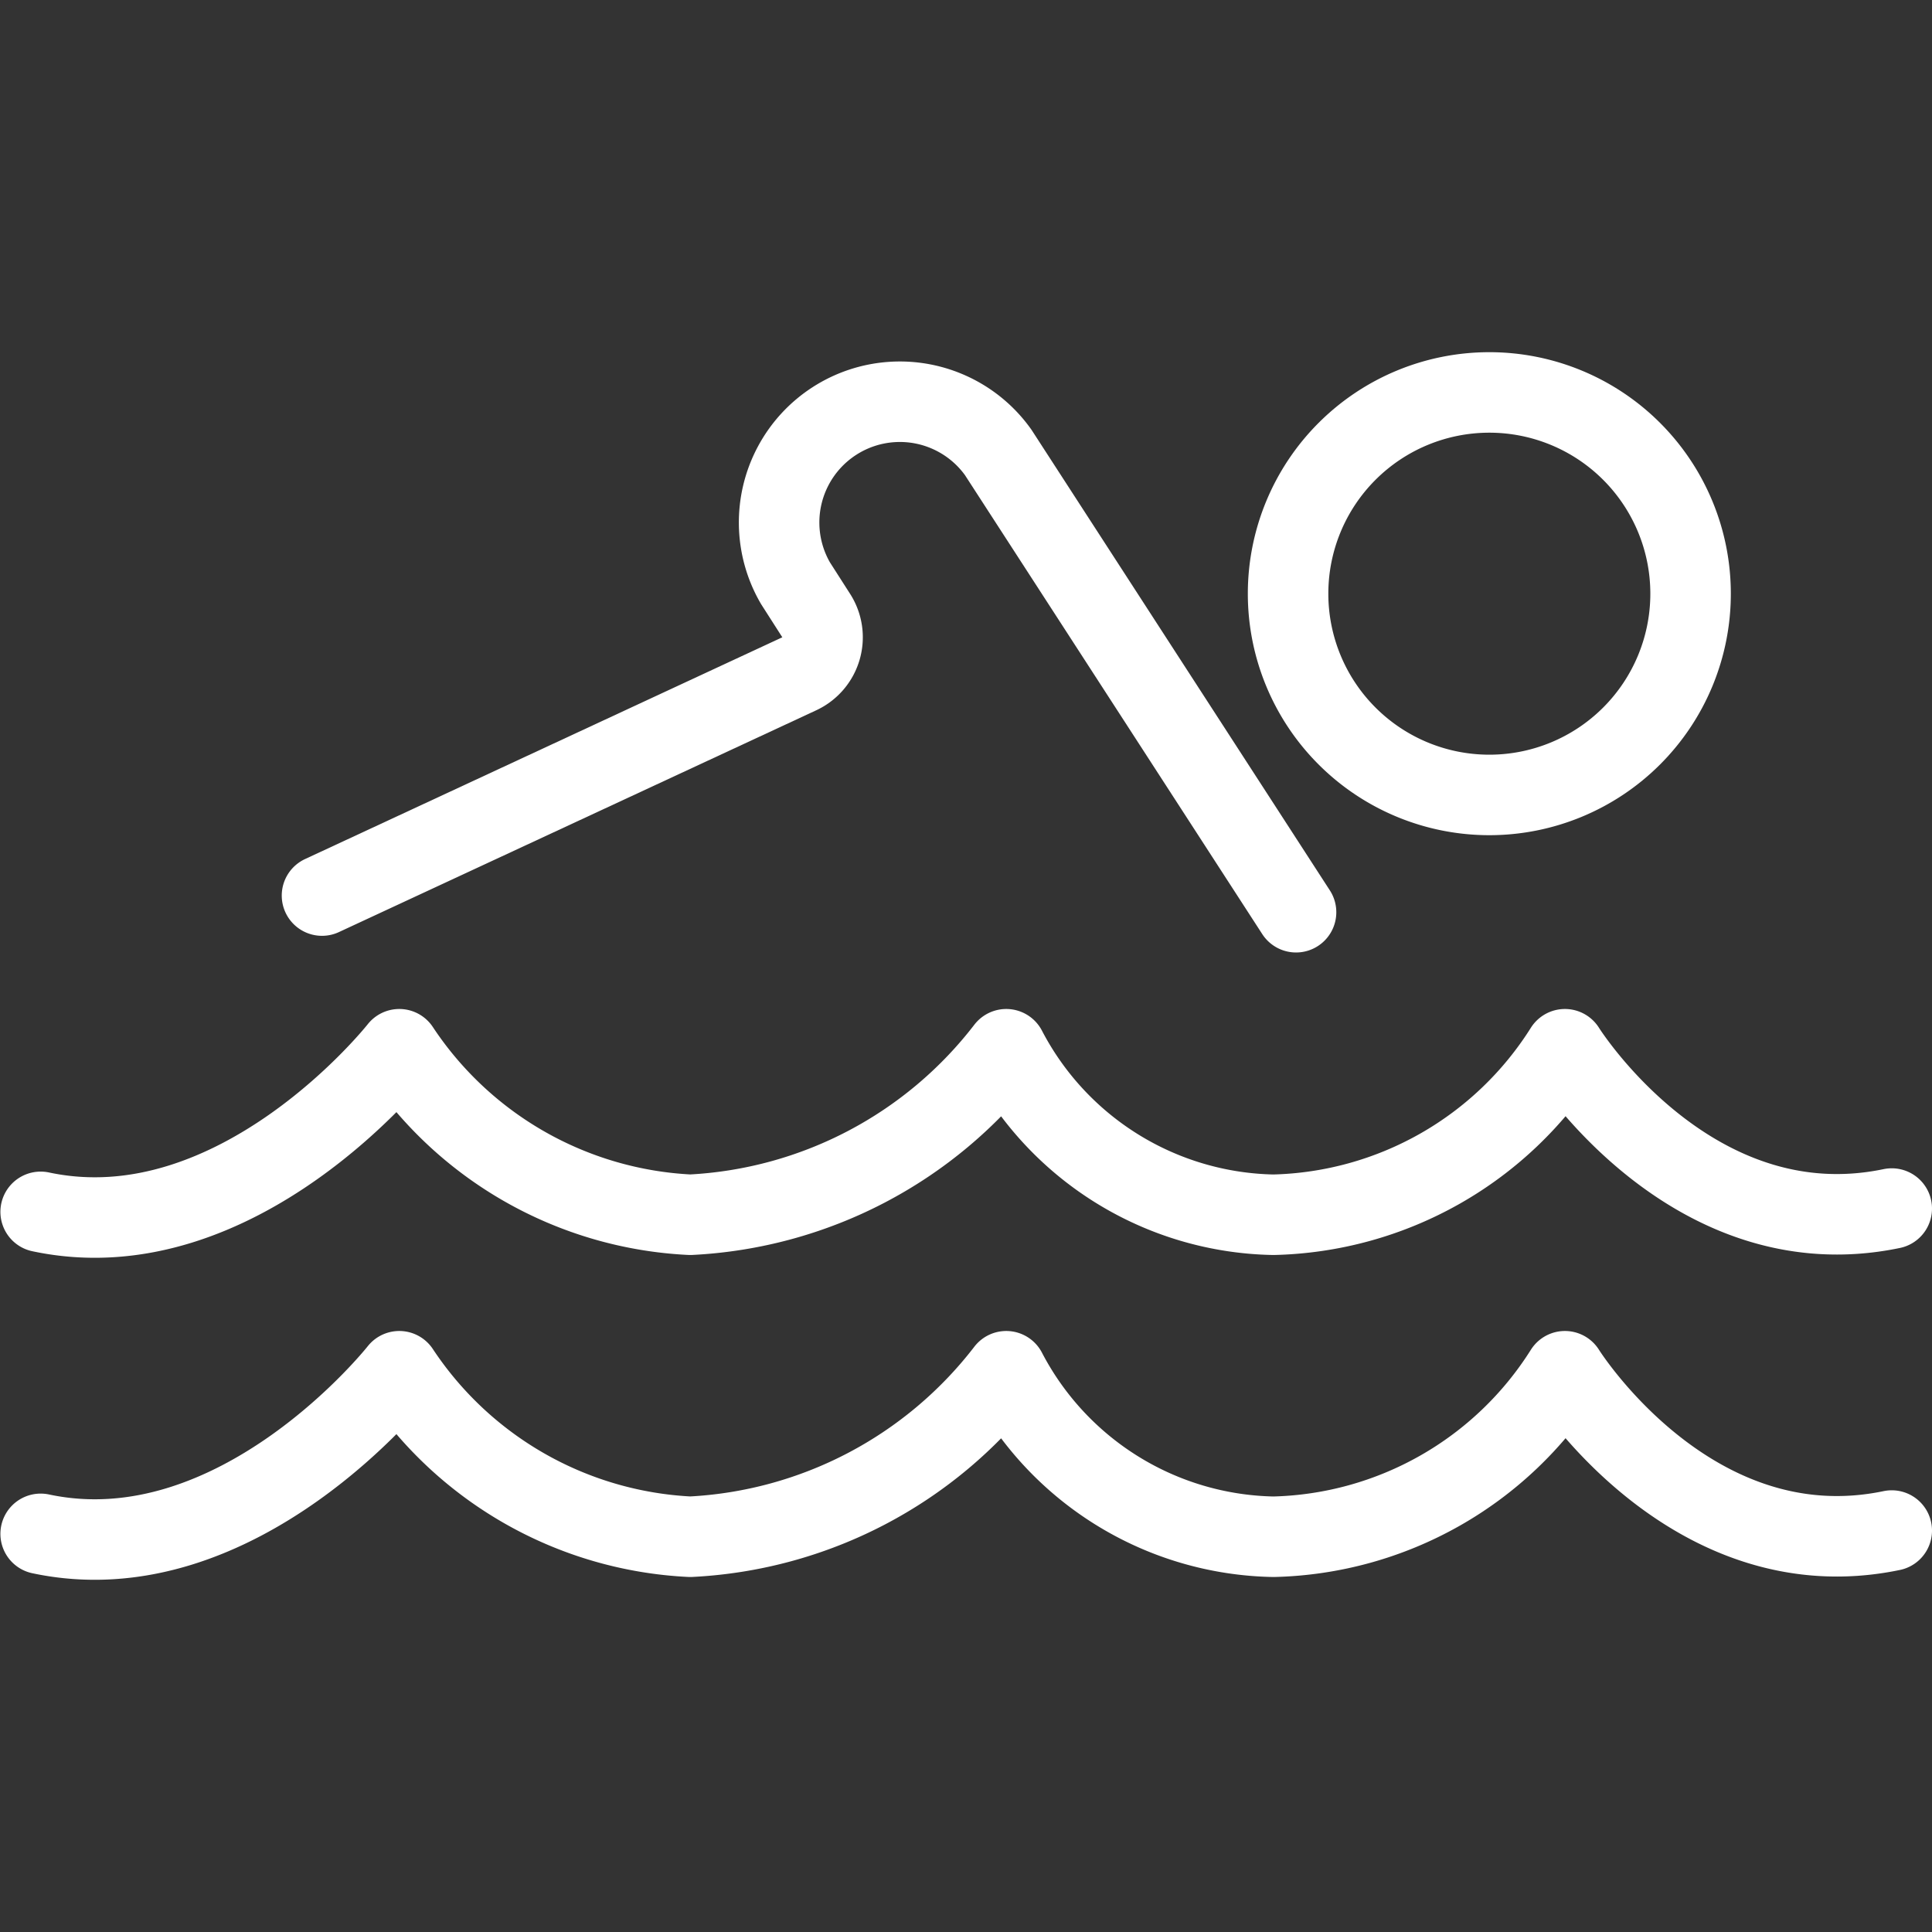
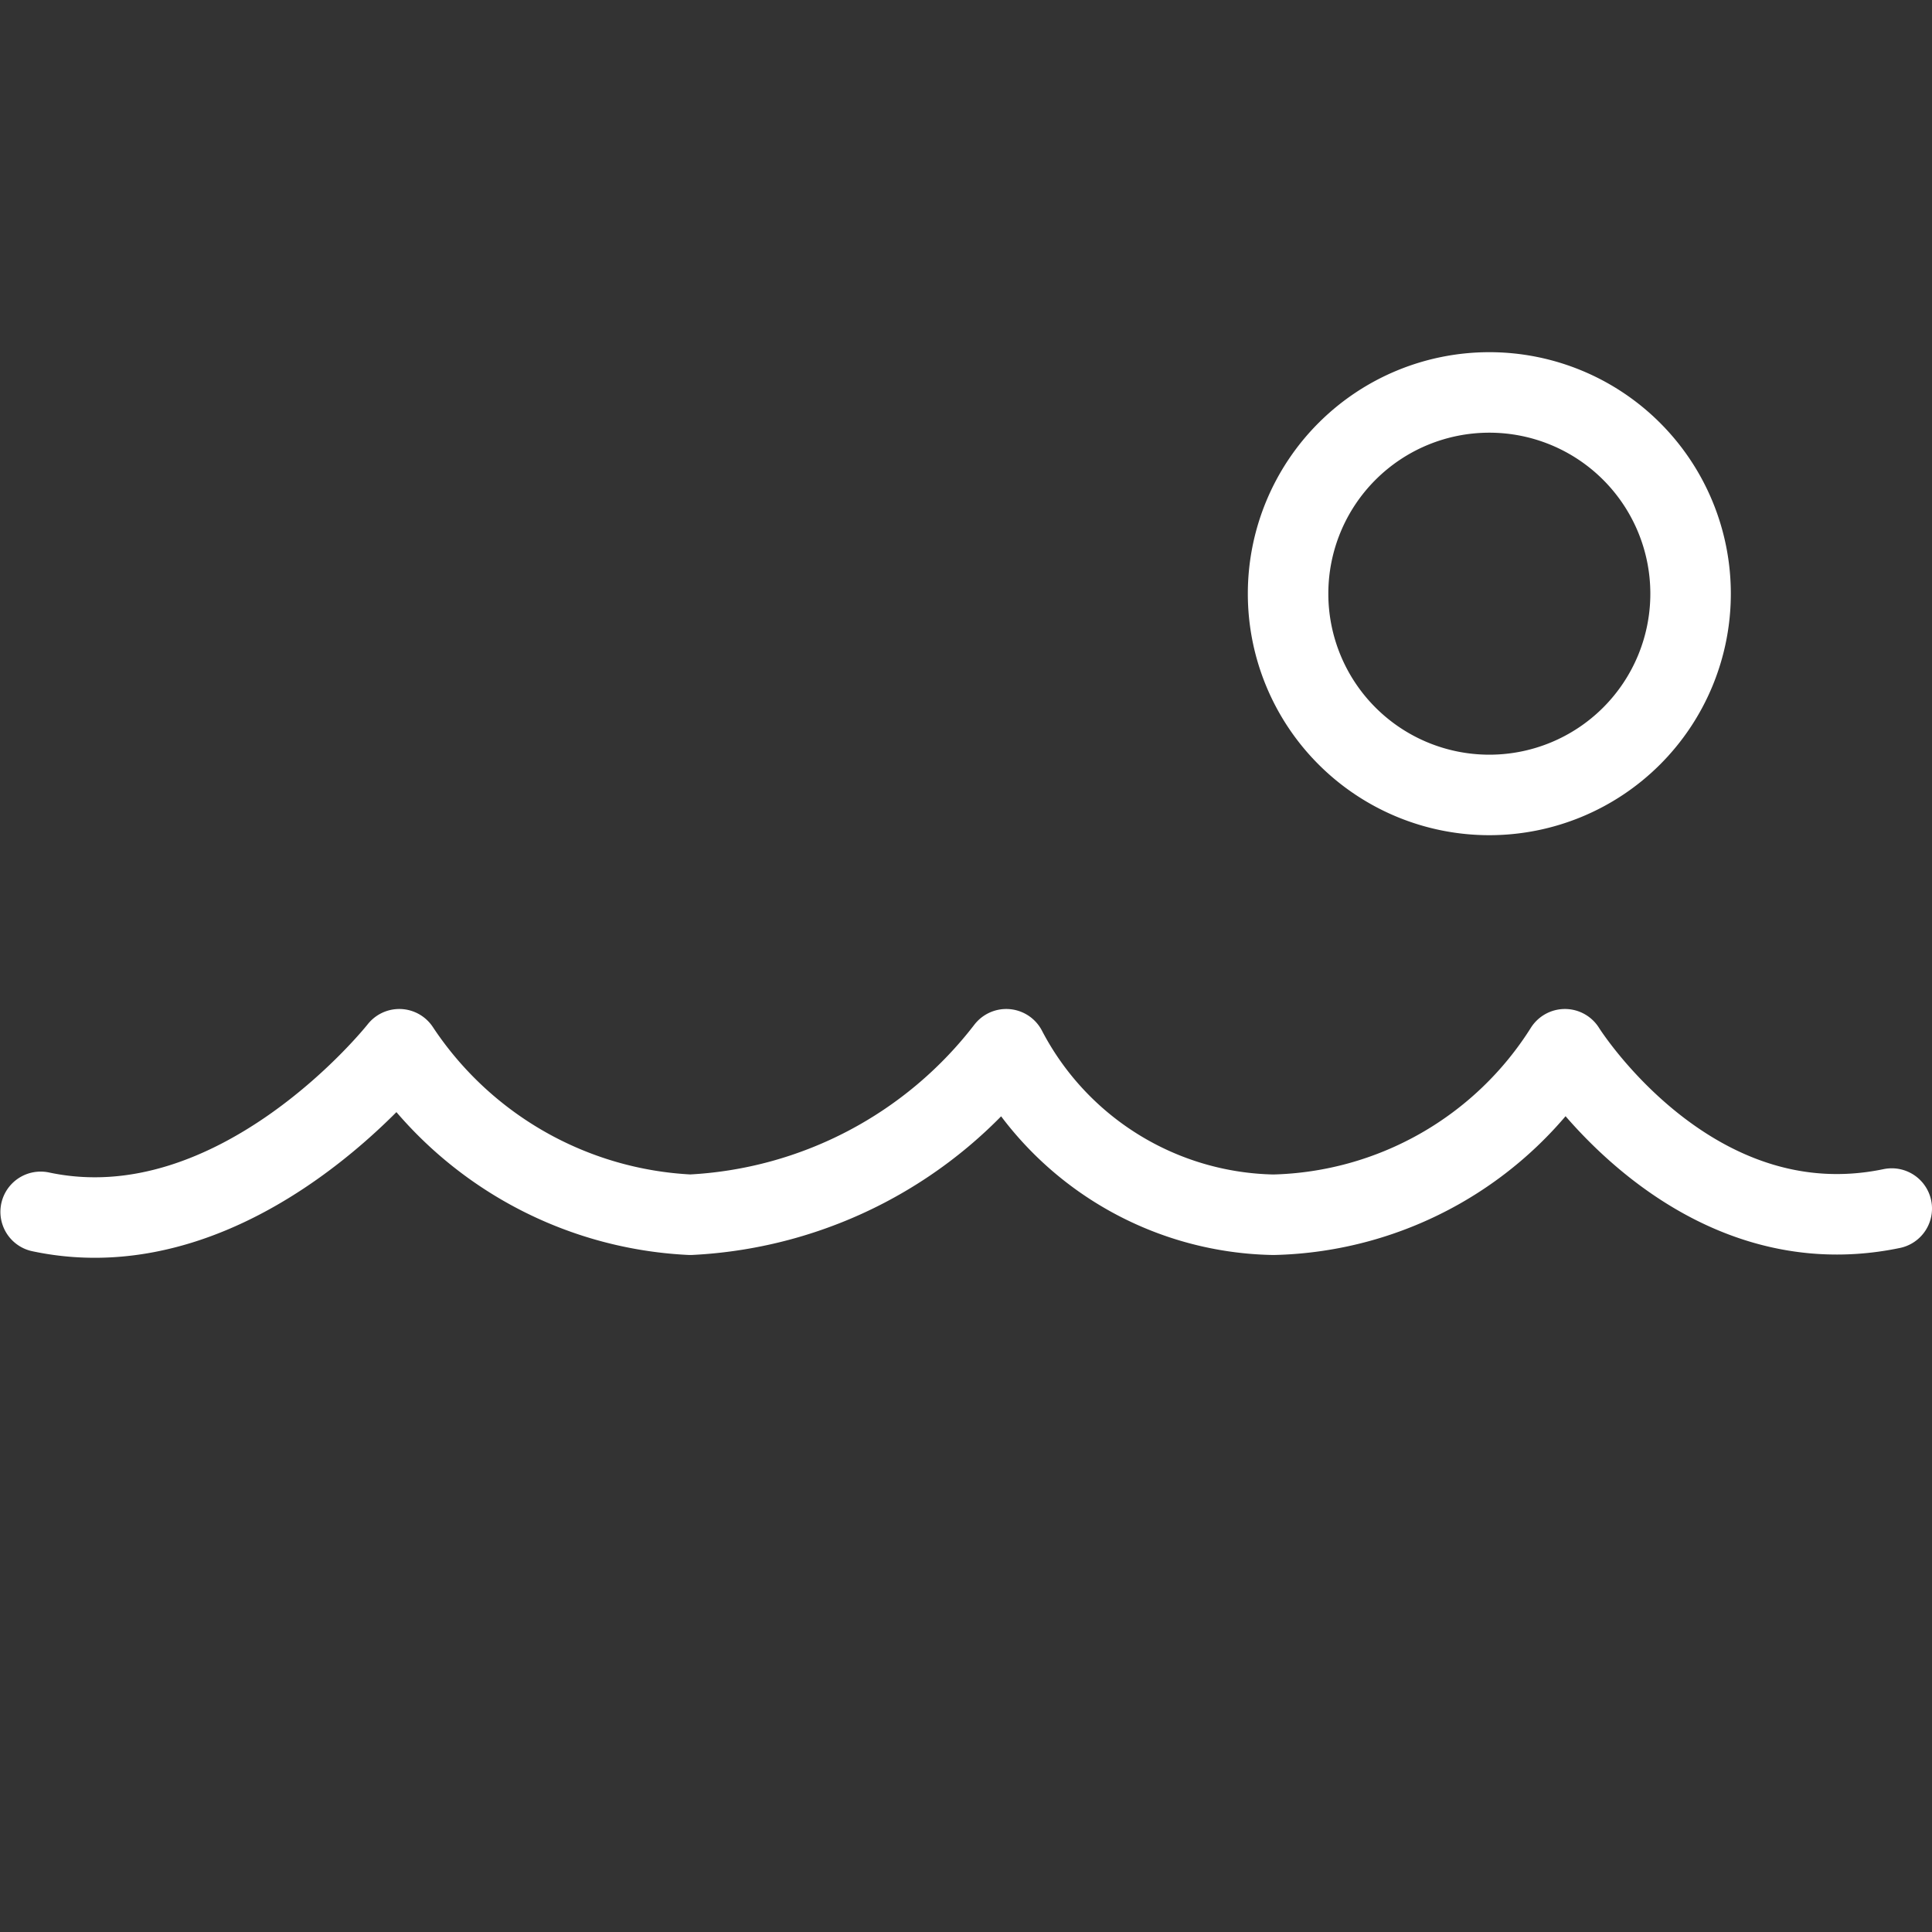
<svg xmlns="http://www.w3.org/2000/svg" viewBox="0 0 24 24" id="Paralympics-Swimming--Streamline-Ultimate.svg">
  <rect x="0" y="0" width="24" height="24" fill="#333333" stroke="none" />
  <desc>Paralympics Swimming Streamline Icon: https://streamlinehq.com</desc>
-   <path d="M23.5 19.013c-2.5 0.521 -4.06 -1.979 -4.06 -1.979h0a4.4 4.4 0 0 1 -3.621 2.056 3.822 3.822 0 0 1 -3.319 -2.056h0a5.282 5.282 0 0 1 -3.925 2.056 4.6 4.6 0 0 1 -3.615 -2.056h0s-2 2.542 -4.455 2.02" fill="none" stroke="#ffffff" stroke-linecap="round" stroke-linejoin="round" stroke-width="1" />
  <path d="M23.5 15.013c-2.5 0.521 -4.06 -1.979 -4.06 -1.979h0a4.4 4.4 0 0 1 -3.621 2.056 3.822 3.822 0 0 1 -3.319 -2.056h0a5.282 5.282 0 0 1 -3.925 2.056 4.6 4.6 0 0 1 -3.615 -2.056h0s-2 2.542 -4.455 2.02" fill="none" stroke="#ffffff" stroke-linecap="round" stroke-linejoin="round" stroke-width="1" />
  <path d="M16.001 7.375a2.5 2.5 0 1 0 5 0 2.5 2.5 0 1 0 -5 0Z" fill="none" stroke="#ffffff" stroke-linecap="round" stroke-linejoin="round" stroke-width="1" />
-   <path d="M4 11.125 9.929 8.37a0.5 0.5 0 0 0 0.209 -0.725l-0.256 -0.4A1.5 1.5 0 0 1 12.4 5.62l3.7 5.712" fill="none" stroke="#ffffff" stroke-linecap="round" stroke-linejoin="round" stroke-width="1" />
</svg>